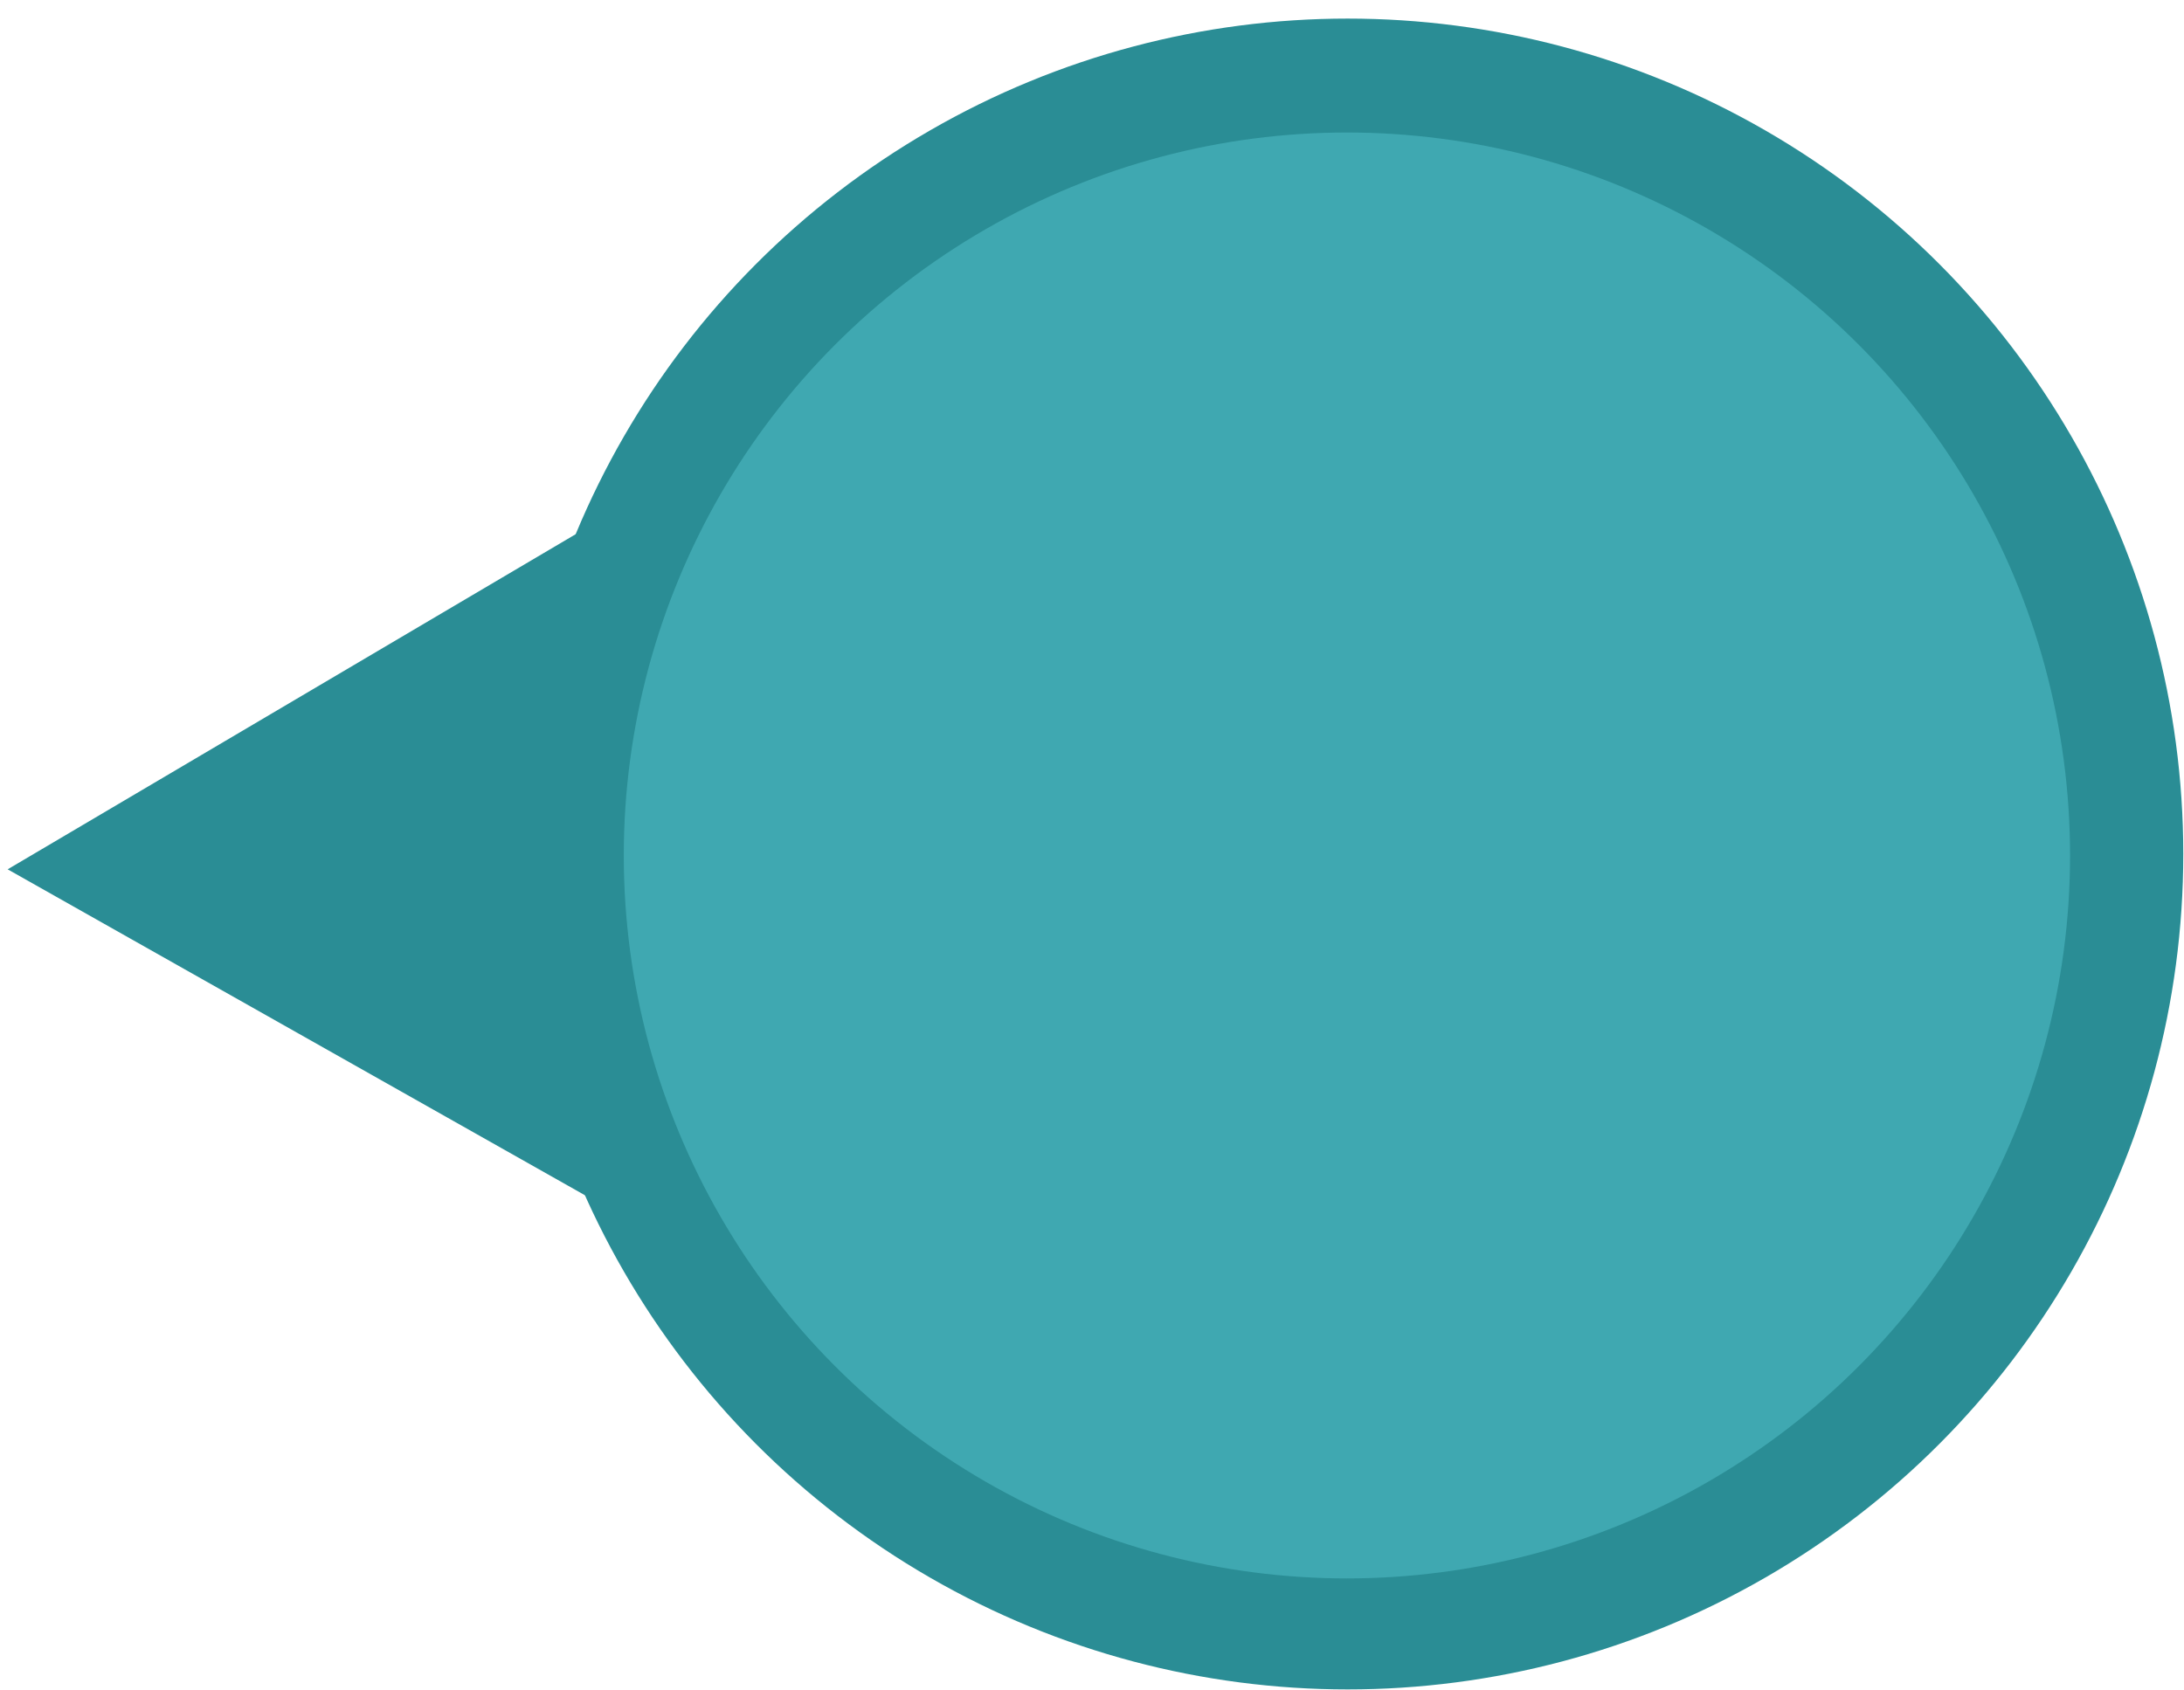
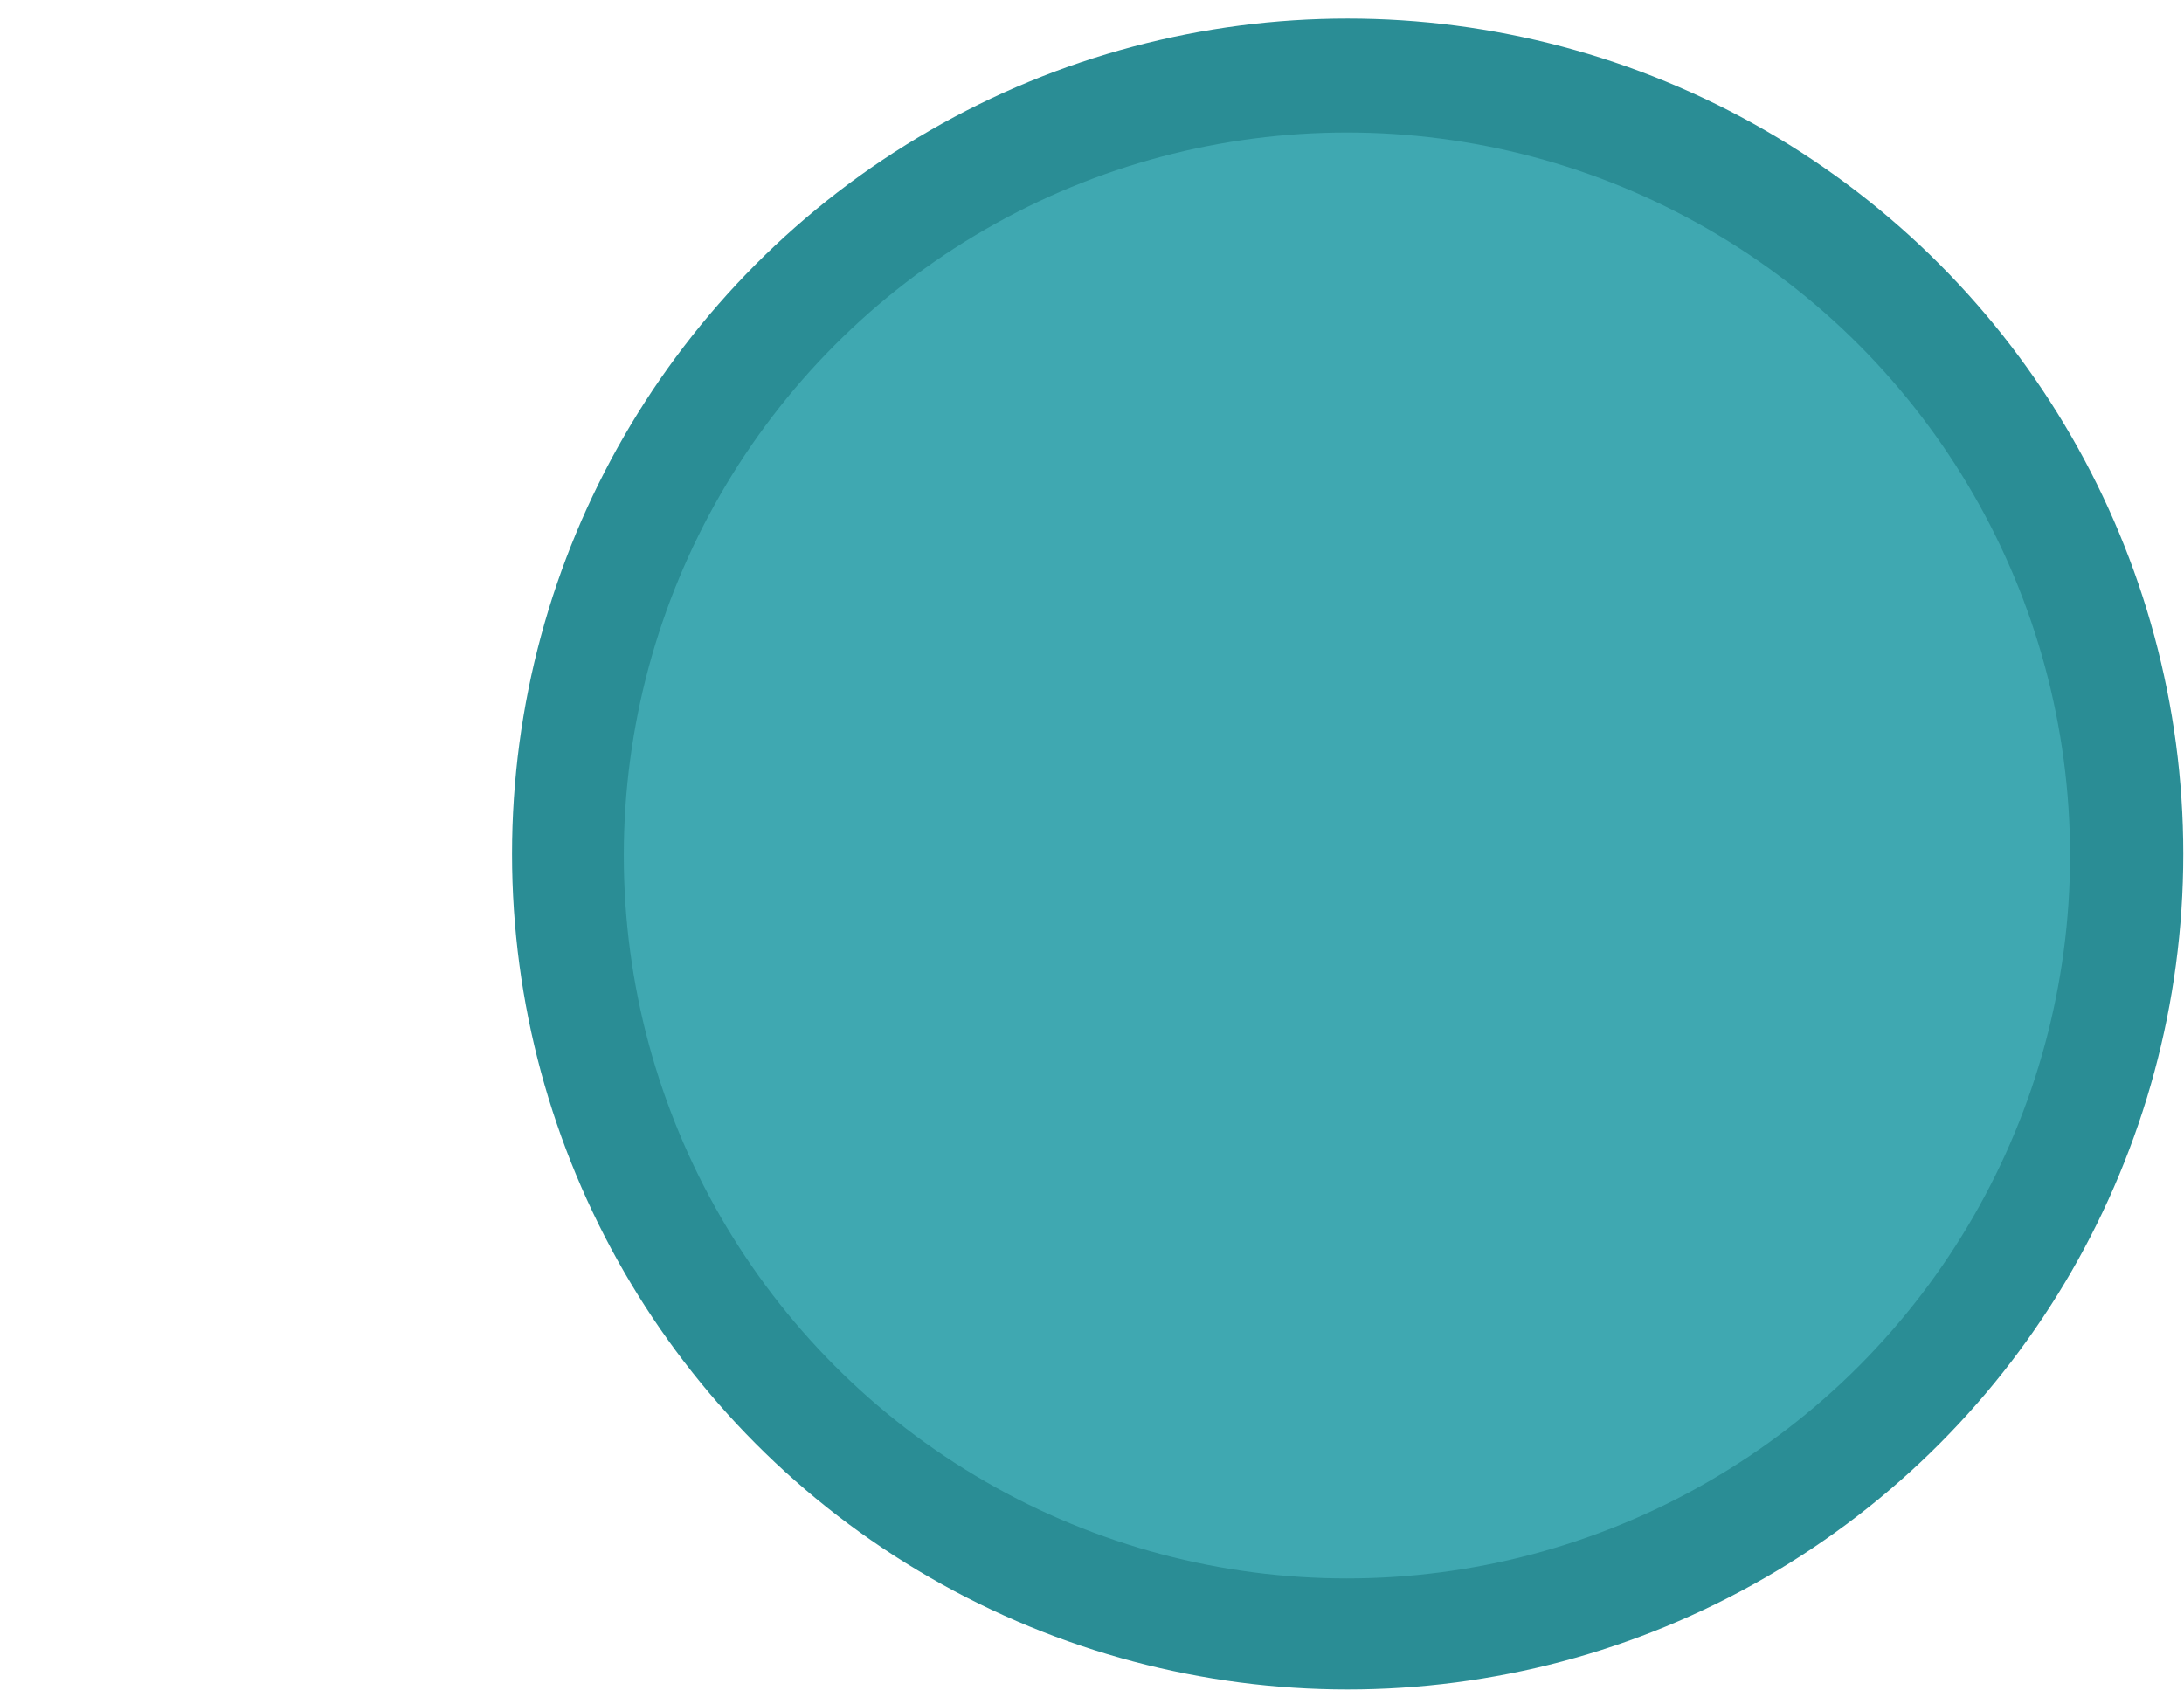
<svg xmlns="http://www.w3.org/2000/svg" width="115" height="89" viewBox="0 0 115 89" fill="none">
-   <path d="M0.403 45.786L64.155 81.788L63.457 8.576L0.403 45.786Z" fill="#2A8D95" />
  <circle cx="44" cy="44" r="44" transform="matrix(-1 0 0 1 114.962 0.979)" fill="#2A8D95" />
  <circle cx="38.077" cy="38.077" r="38.077" transform="matrix(-1 0 0 1 109 6.979)" fill="#3FA8B1" />
</svg>